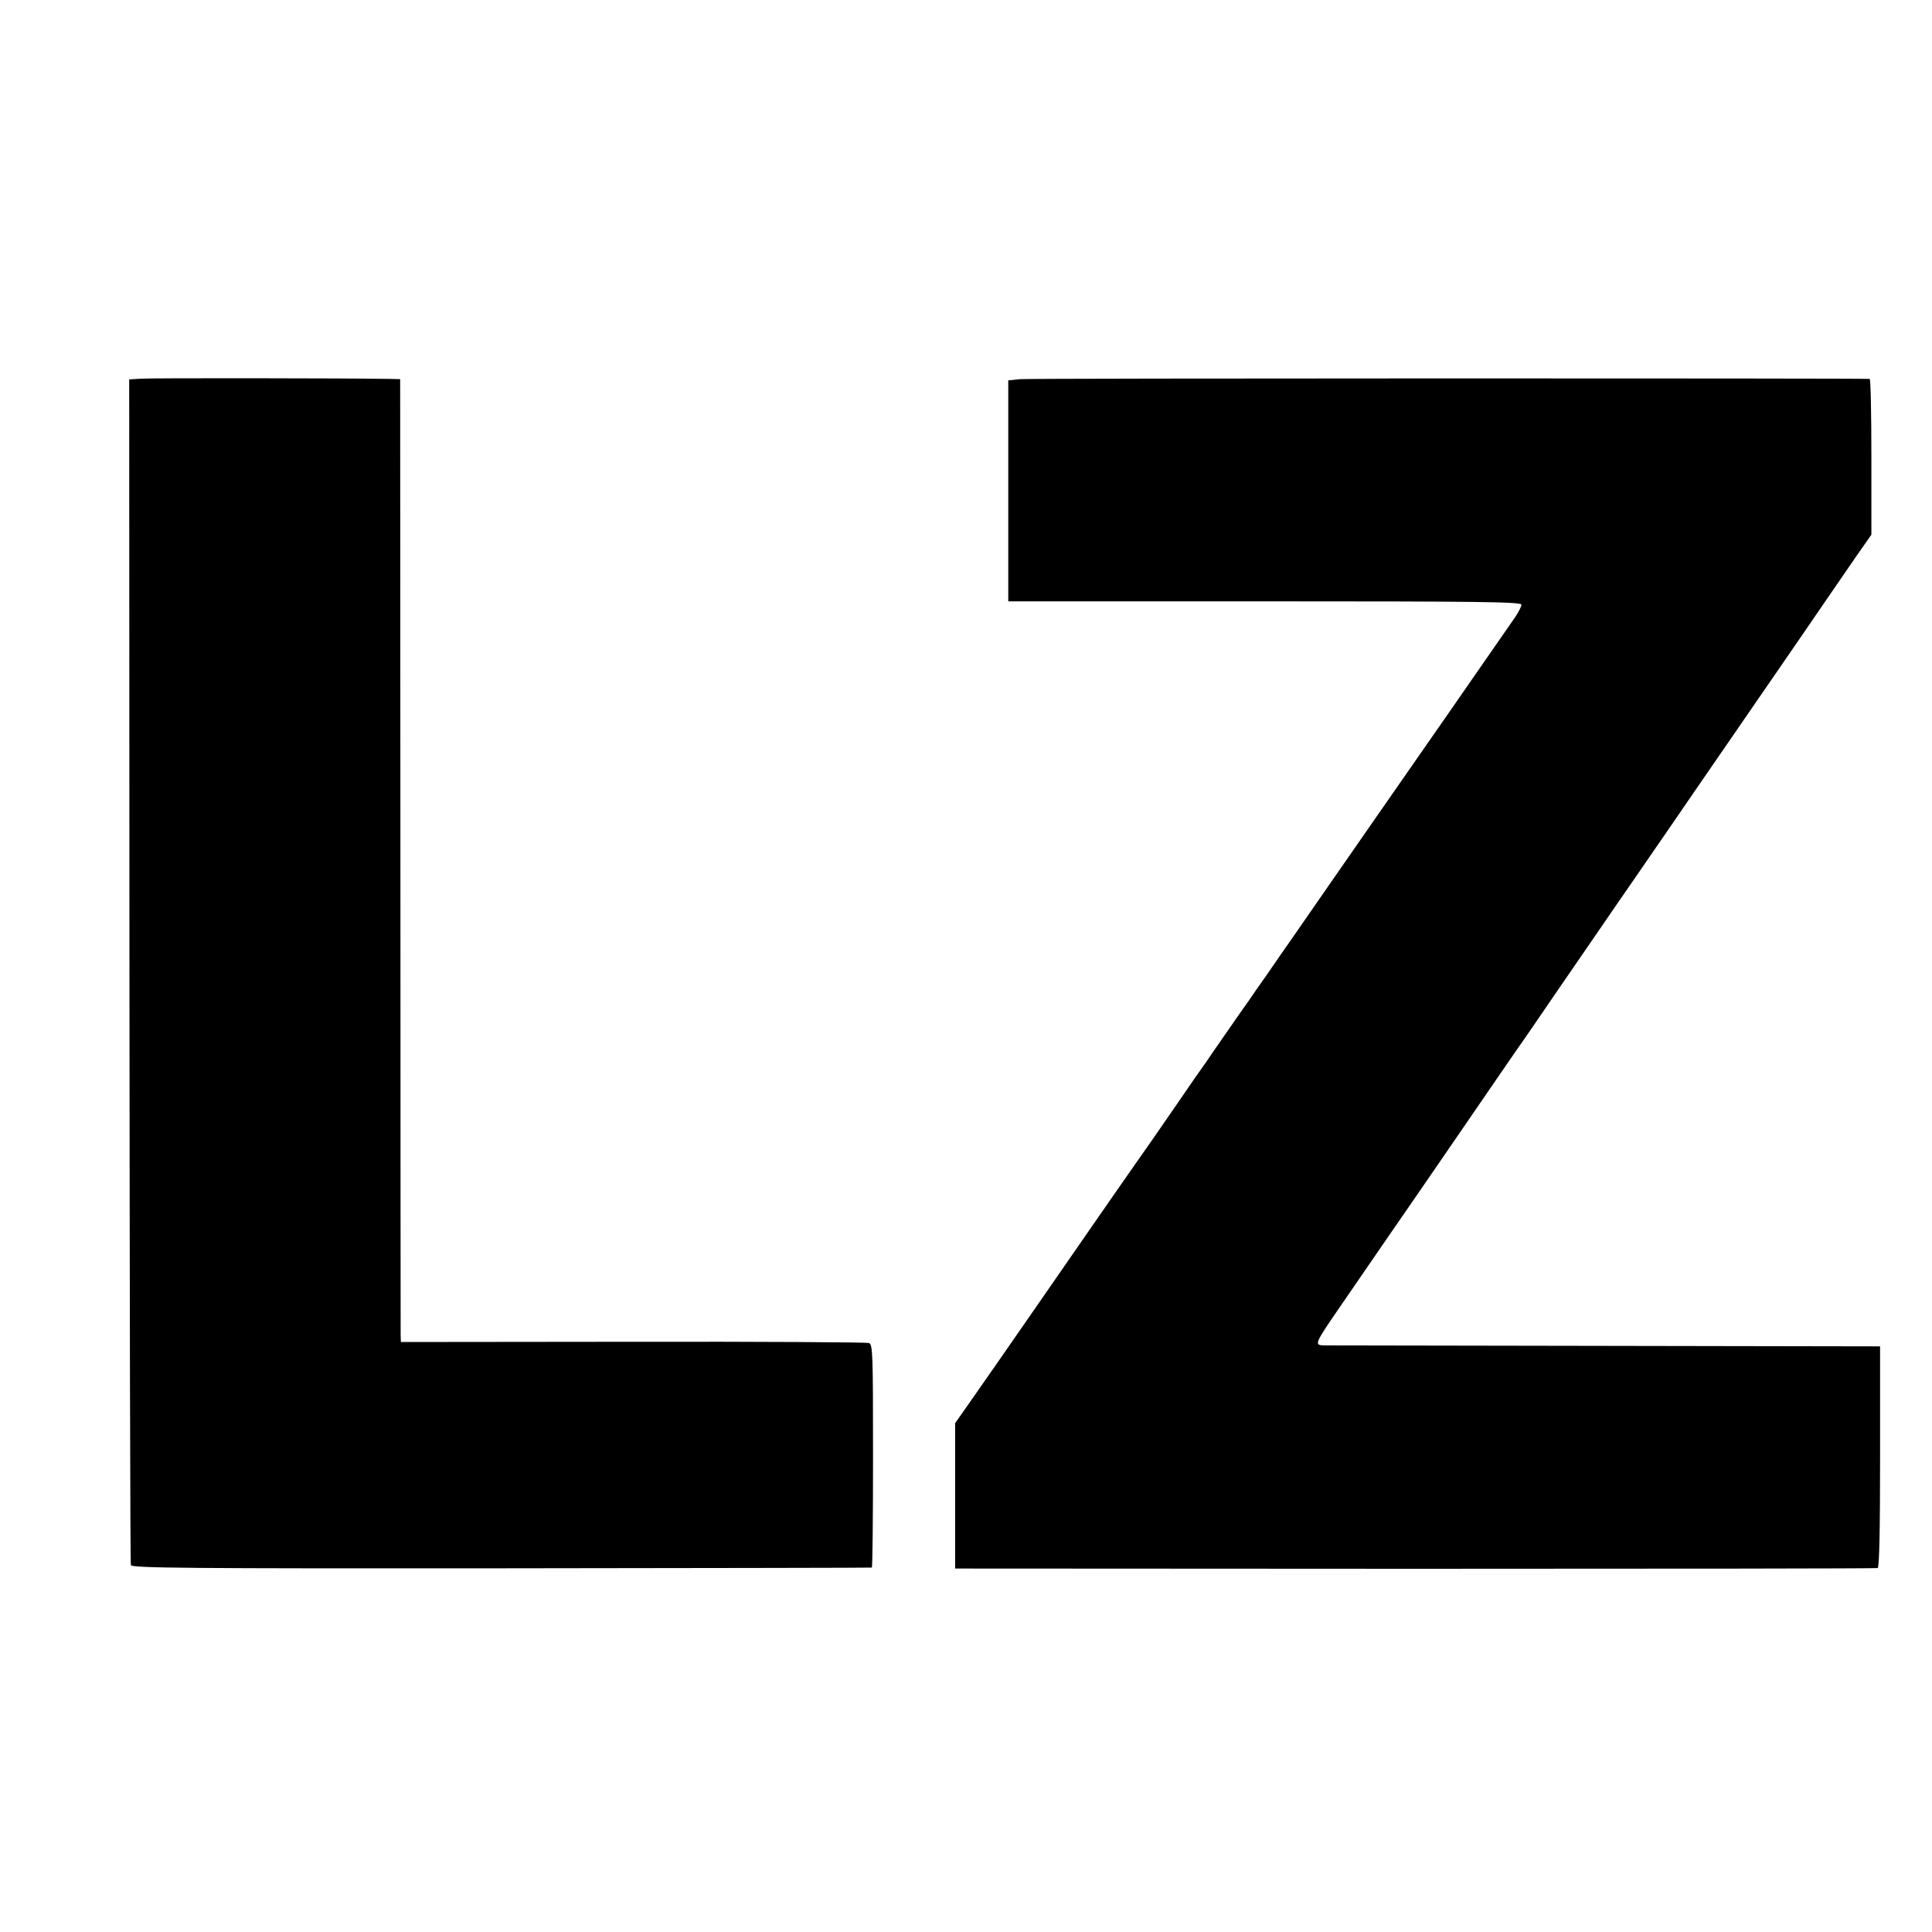
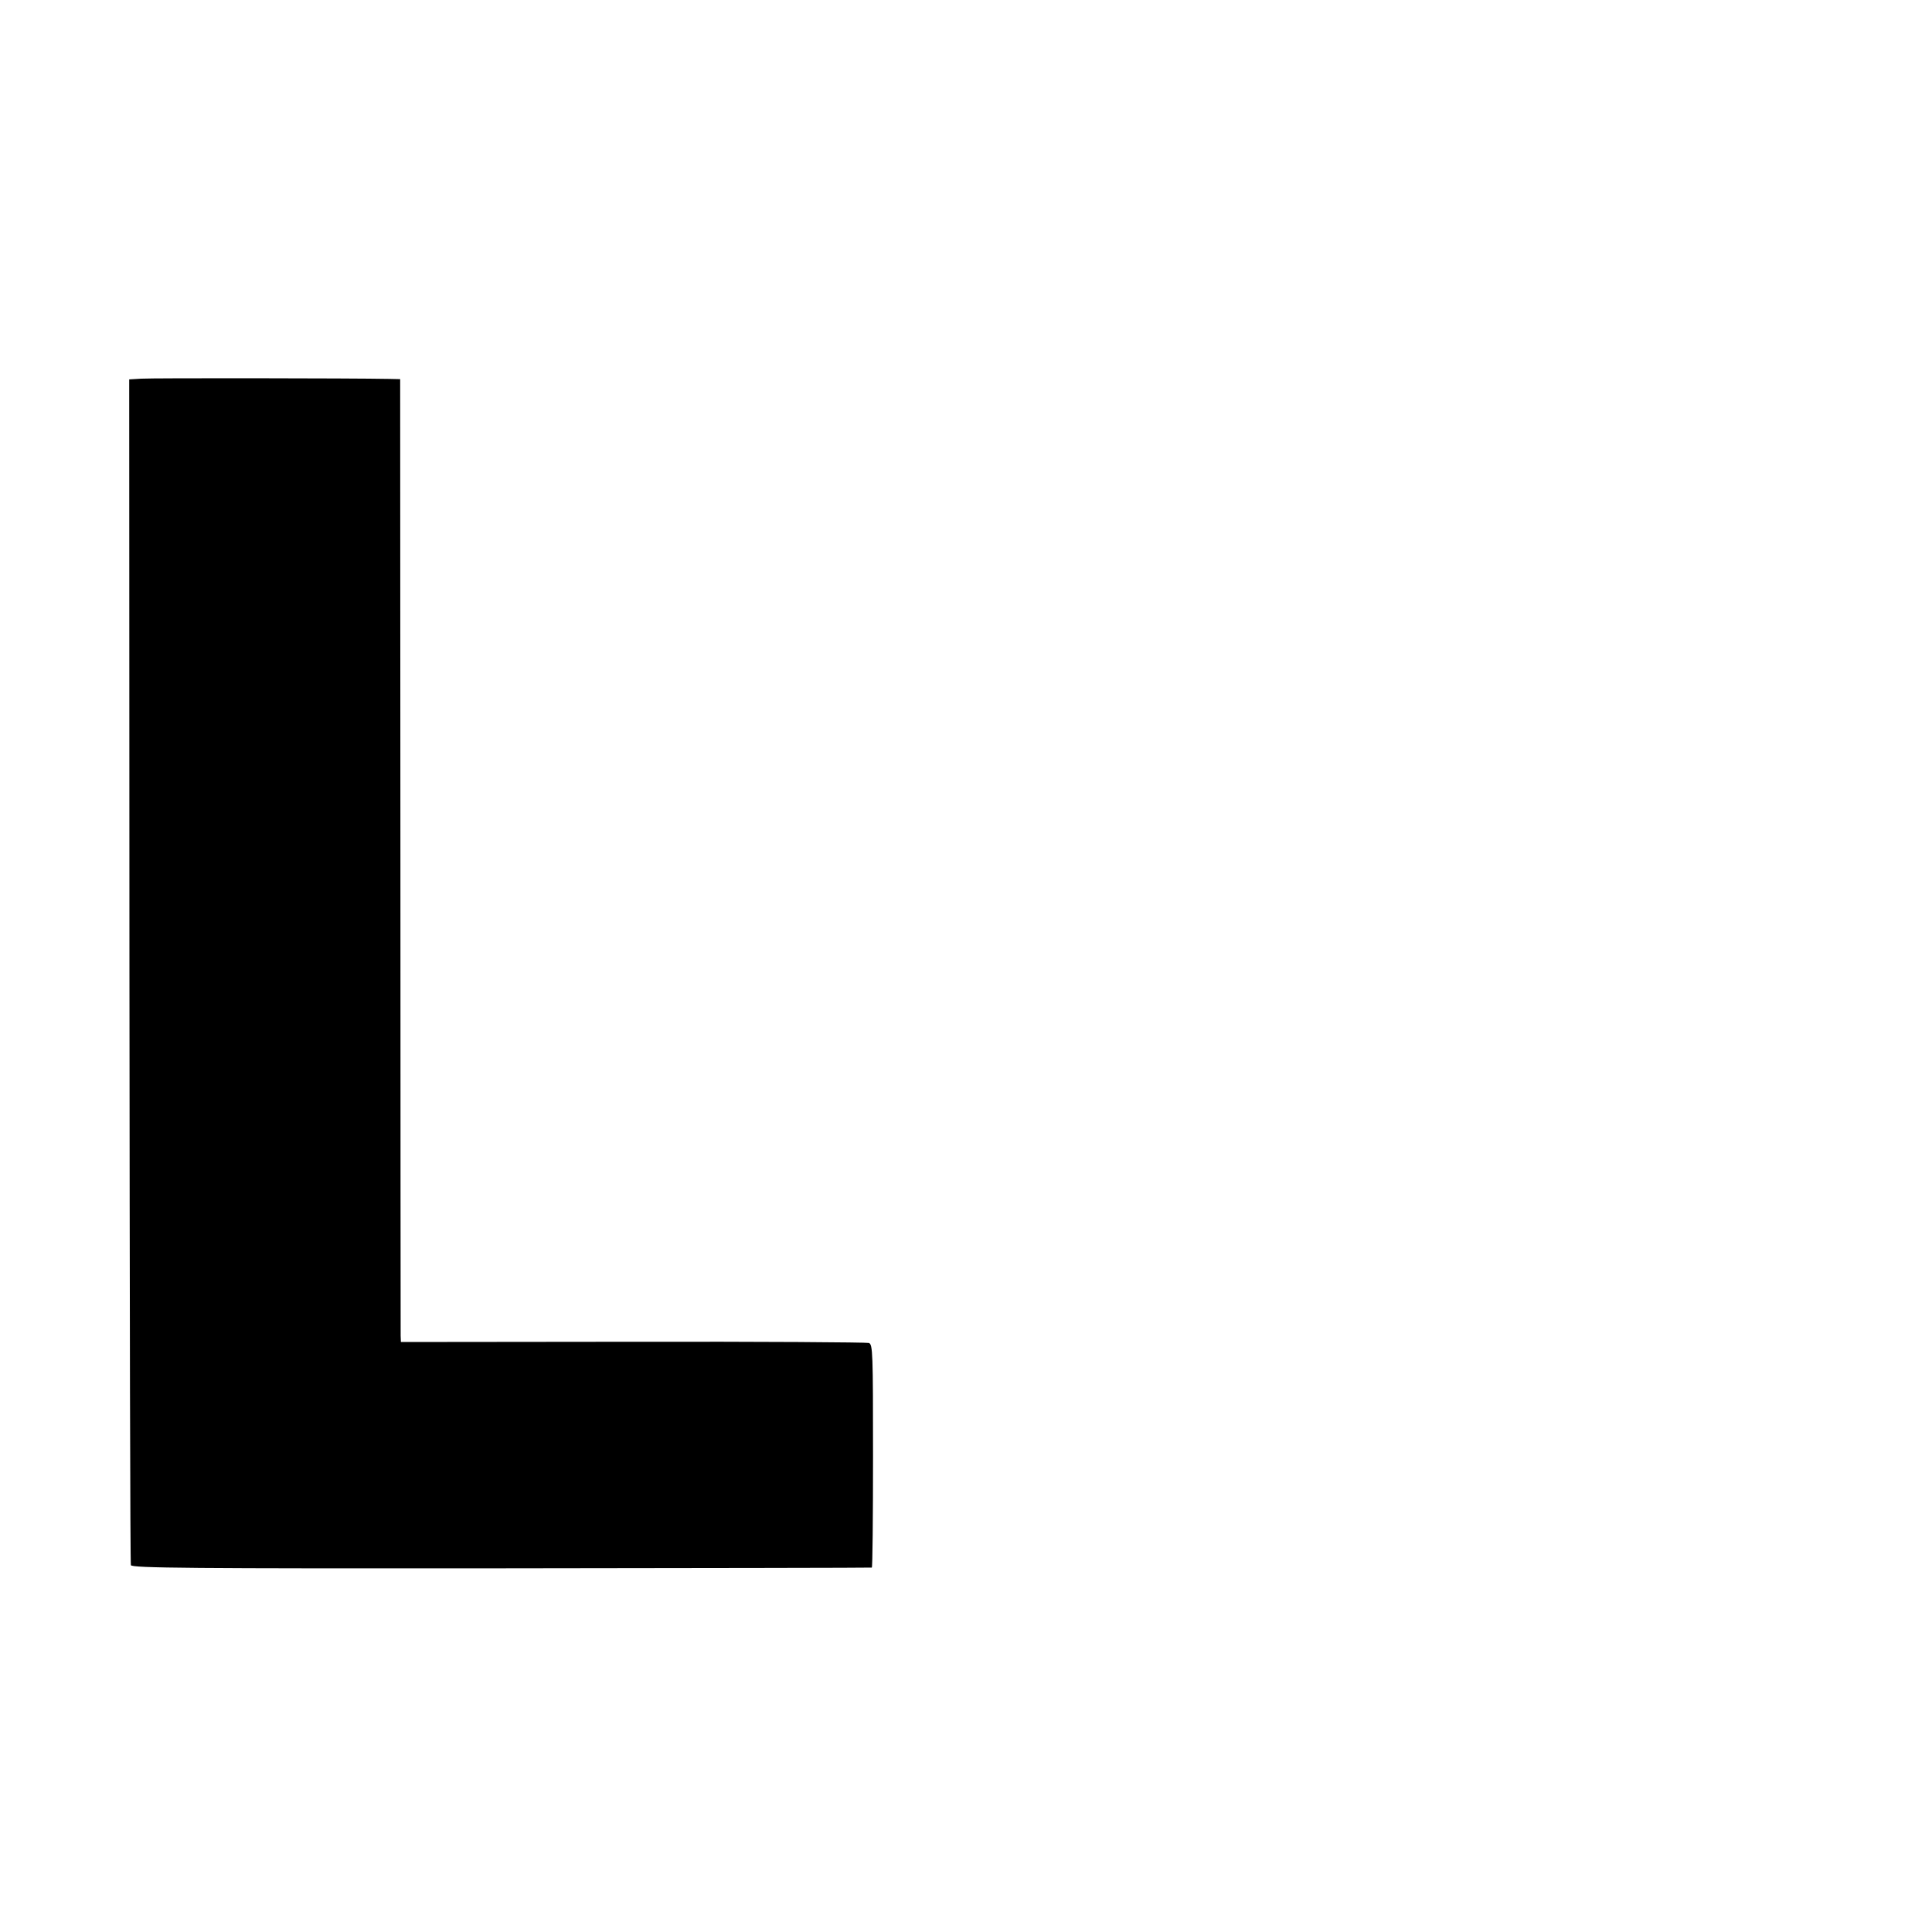
<svg xmlns="http://www.w3.org/2000/svg" version="1.0" width="800pt" height="800pt" viewBox="0 0 800 800" preserveAspectRatio="xMidYMid meet">
  <g transform="translate(0,800) scale(0.1,-0.1)" fill="#000000" stroke="none">
    <path d="M585 6432 l-50 -3 1 -2448 c1 -1347 3 -2455 6 -2462 5 -12 247 -14 1534 -13 841 1 1531 2 1534 3 3 0 5 209 5 463 0 426 -1 461 -17 467 -10 3 -449 6 -978 5 l-960 -1 -1 26 c0 14 -1 911 -1 1994 l-1 1967 -46 1 c-148 3 -984 4 -1026 1z" />
-     <path d="M4225 6430 l-50 -5 0 -457 0 -458 1062 0 c890 0 1063 -2 1063 -14 0 -7 -11 -28 -23 -47 -43 -63 -495 -713 -576 -829 -44 -63 -130 -187 -191 -275 -61 -88 -132 -190 -158 -228 -26 -37 -73 -104 -104 -150 -32 -45 -67 -95 -78 -112 -27 -37 -136 -195 -150 -215 -5 -8 -40 -59 -78 -112 -37 -54 -89 -130 -117 -170 -27 -40 -77 -111 -110 -158 -33 -47 -130 -186 -215 -309 -85 -123 -190 -274 -232 -335 -42 -61 -107 -154 -143 -206 -36 -52 -89 -128 -118 -169 l-52 -74 0 -301 0 -301 1905 -1 c1048 0 1910 1 1915 3 7 2 10 162 10 461 l0 457 -1135 2 c-624 1 -1149 2 -1167 2 -42 1 -40 6 61 153 45 65 105 153 134 195 30 43 106 155 171 248 193 280 271 395 340 495 36 52 93 136 128 185 34 50 96 140 137 200 42 61 116 169 165 240 49 72 119 173 155 225 36 52 91 133 124 180 32 47 89 130 127 185 38 55 132 192 210 305 78 113 172 250 210 305 71 104 134 195 241 351 l63 90 0 322 c0 177 -3 322 -7 323 -40 3 -3480 3 -3517 -1z" />
  </g>
</svg>